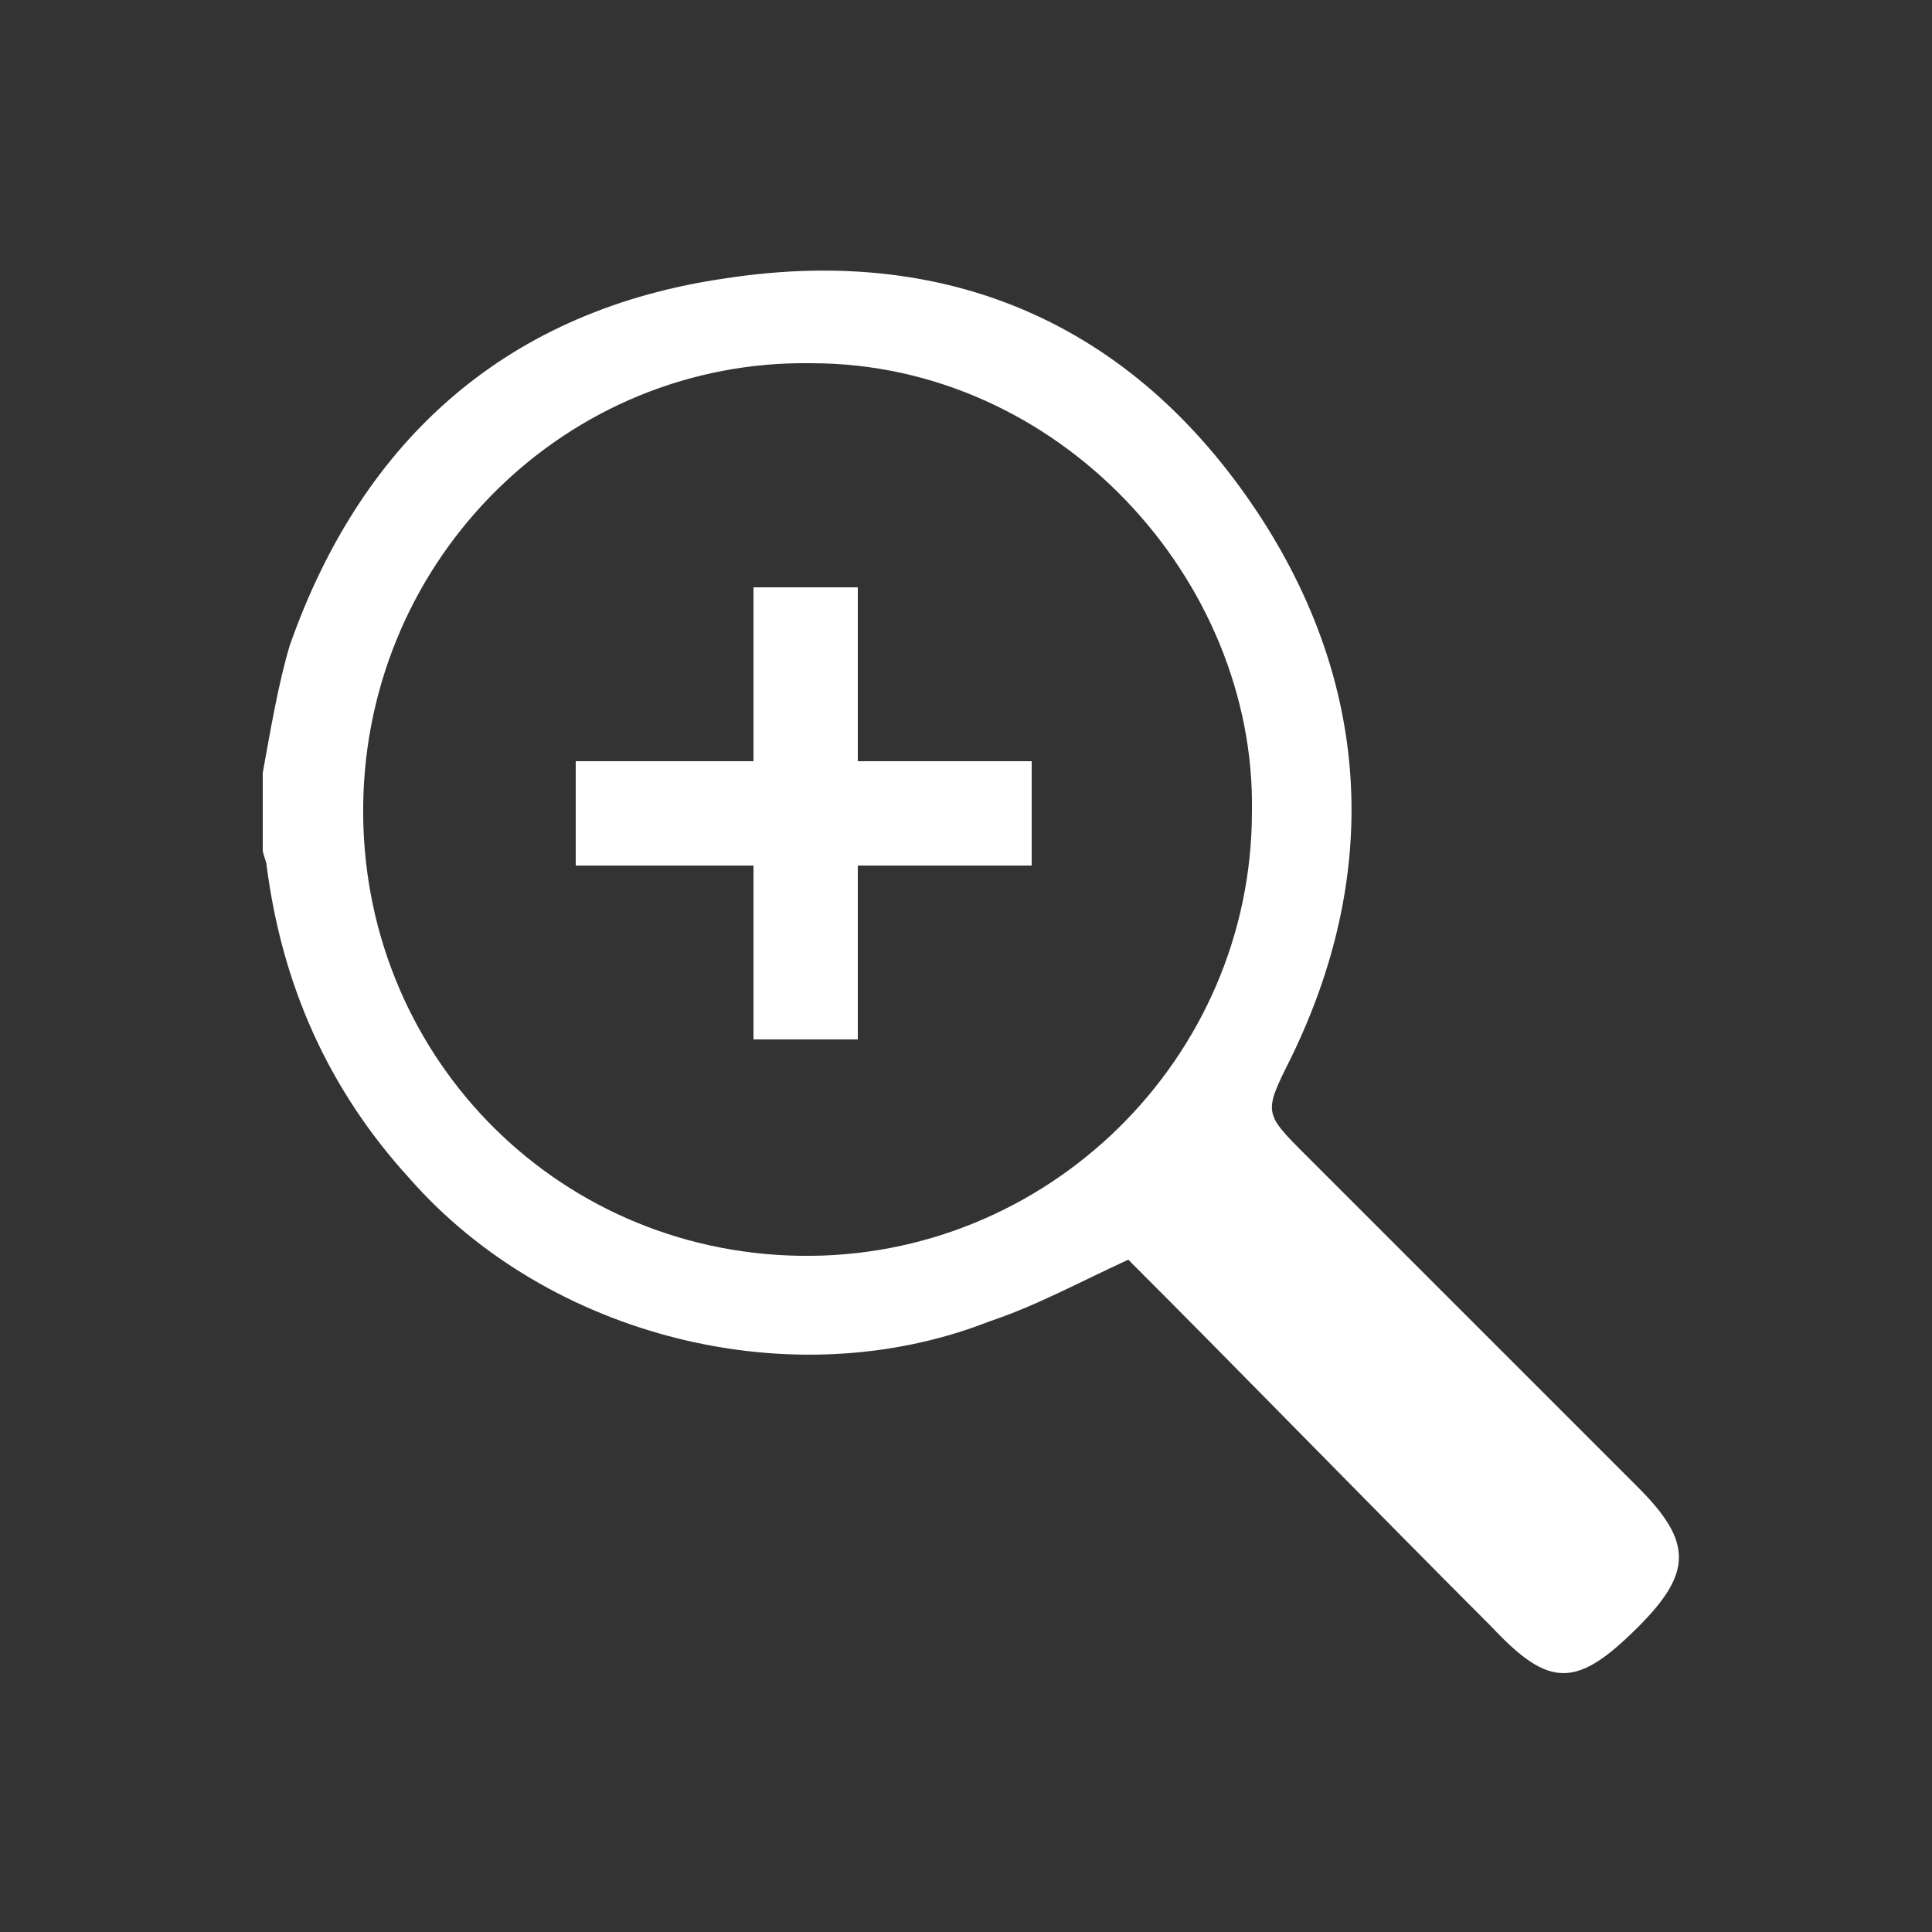
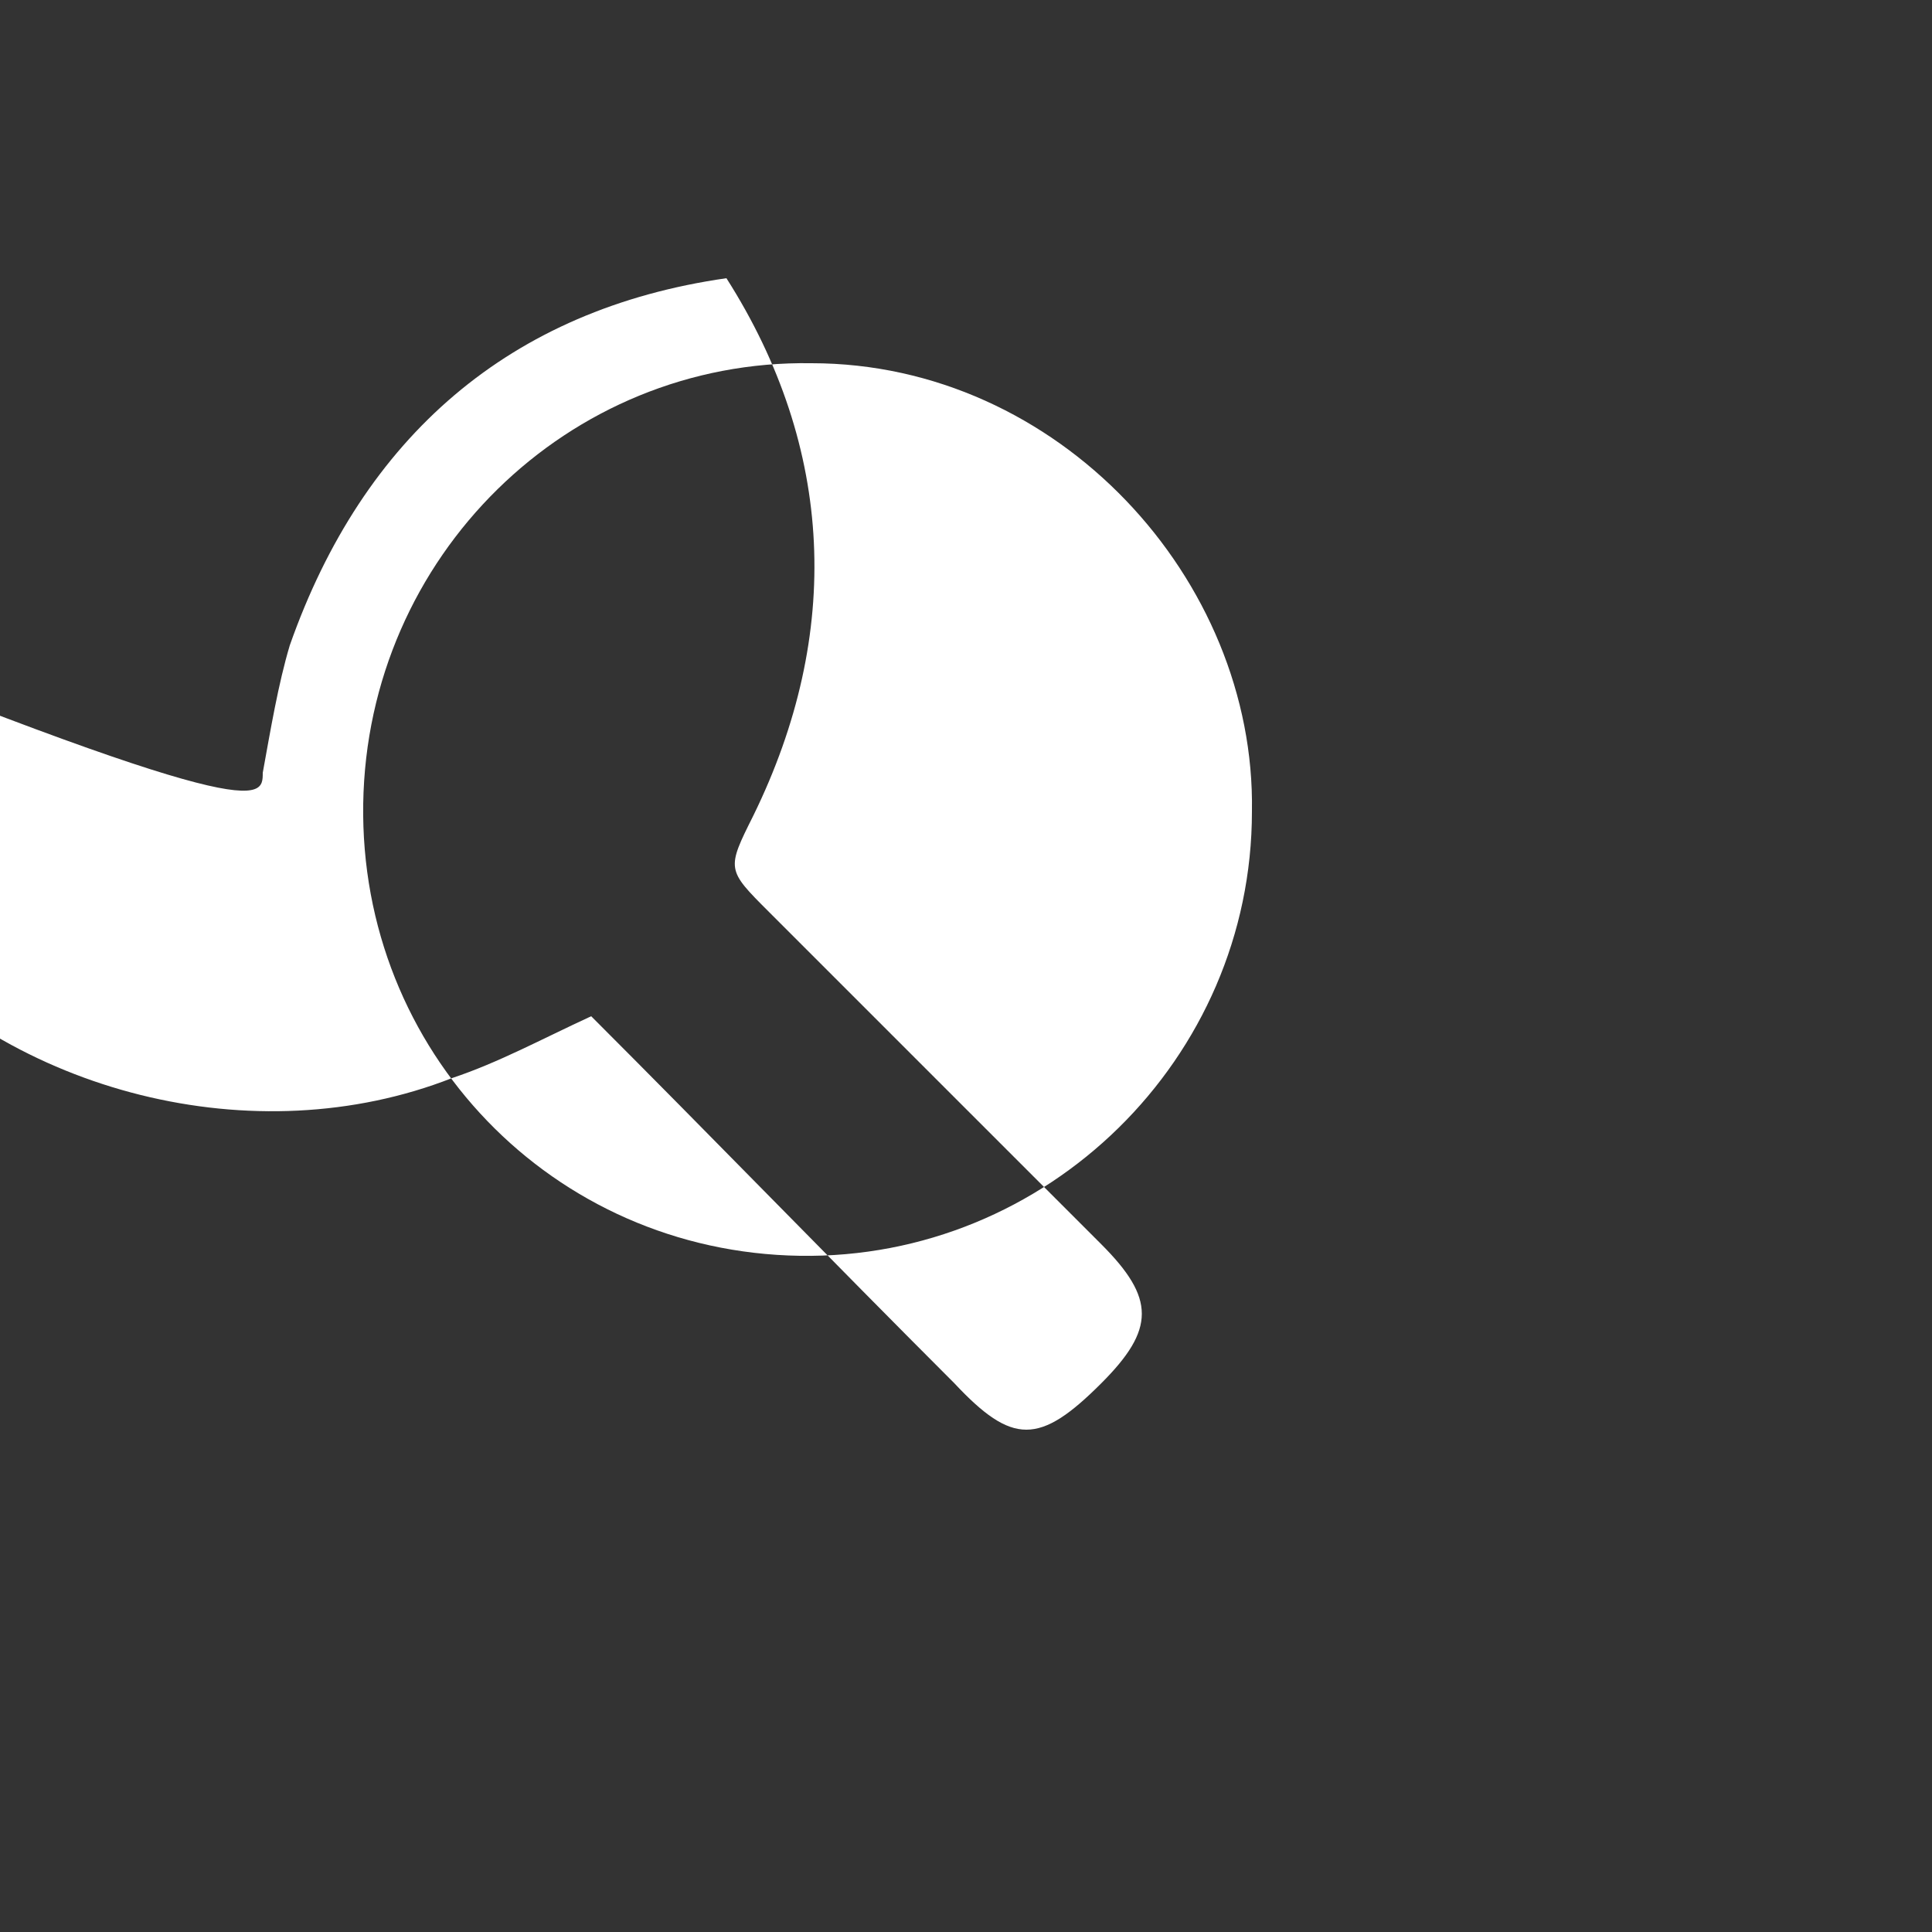
<svg xmlns="http://www.w3.org/2000/svg" version="1.1" id="Layer_1" x="0px" y="0px" viewBox="0 0 50 50" enable-background="new 0 0 50 50" xml:space="preserve">
  <rect x="0" y="0" width="50" height="50" fill="#333333" stroke="none" />
  <g>
    <g>
-       <path fill="#FFFFFF" d="M6.8,20c0.2-1.1,0.4-2.3,0.7-3.3c1.9-5.4,5.7-8.7,11.3-9.5c5.9-0.9,10.7,1.3,13.9,6.3    c2.8,4.4,3,9.2,0.7,13.9c-0.7,1.4-0.7,1.4,0.4,2.5c2.9,2.9,5.7,5.7,8.6,8.6c1.4,1.4,1.4,2.2,0,3.6c-1.6,1.6-2.3,1.6-3.8,0    c-3.2-3.2-6.3-6.4-9.4-9.5c-1.3,0.6-2.4,1.2-3.6,1.6c-5.1,2-11.4,0.4-15-3.7c-2.1-2.3-3.3-5-3.7-8.1c0-0.1-0.1-0.3-0.1-0.4    C6.8,21.4,6.8,20.7,6.8,20z M21,9.4c-6.3-0.1-11.5,5-11.6,11.4c-0.1,6.4,4.9,11.6,11.3,11.7c6.4,0.1,11.7-5.1,11.7-11.5    C32.5,15,27.4,9.4,21,9.4z" />
-       <path fill="#FFFFFF" d="M19.5,19.7c0-1.6,0-3,0-4.5c0.9,0,1.8,0,2.7,0c0,1.5,0,3,0,4.5c1.5,0,3,0,4.5,0c0,0.9,0,1.8,0,2.7    c-1.5,0-3,0-4.5,0c0,1.6,0,3,0,4.5c-0.9,0-1.8,0-2.7,0c0-1.5,0-3,0-4.5c-1.5,0-3,0-4.6,0c0-0.9,0-1.8,0-2.7    C16.5,19.7,18,19.7,19.5,19.7z" />
+       <path fill="#FFFFFF" d="M6.8,20c0.2-1.1,0.4-2.3,0.7-3.3c1.9-5.4,5.7-8.7,11.3-9.5c2.8,4.4,3,9.2,0.7,13.9c-0.7,1.4-0.7,1.4,0.4,2.5c2.9,2.9,5.7,5.7,8.6,8.6c1.4,1.4,1.4,2.2,0,3.6c-1.6,1.6-2.3,1.6-3.8,0    c-3.2-3.2-6.3-6.4-9.4-9.5c-1.3,0.6-2.4,1.2-3.6,1.6c-5.1,2-11.4,0.4-15-3.7c-2.1-2.3-3.3-5-3.7-8.1c0-0.1-0.1-0.3-0.1-0.4    C6.8,21.4,6.8,20.7,6.8,20z M21,9.4c-6.3-0.1-11.5,5-11.6,11.4c-0.1,6.4,4.9,11.6,11.3,11.7c6.4,0.1,11.7-5.1,11.7-11.5    C32.5,15,27.4,9.4,21,9.4z" />
    </g>
  </g>
</svg>